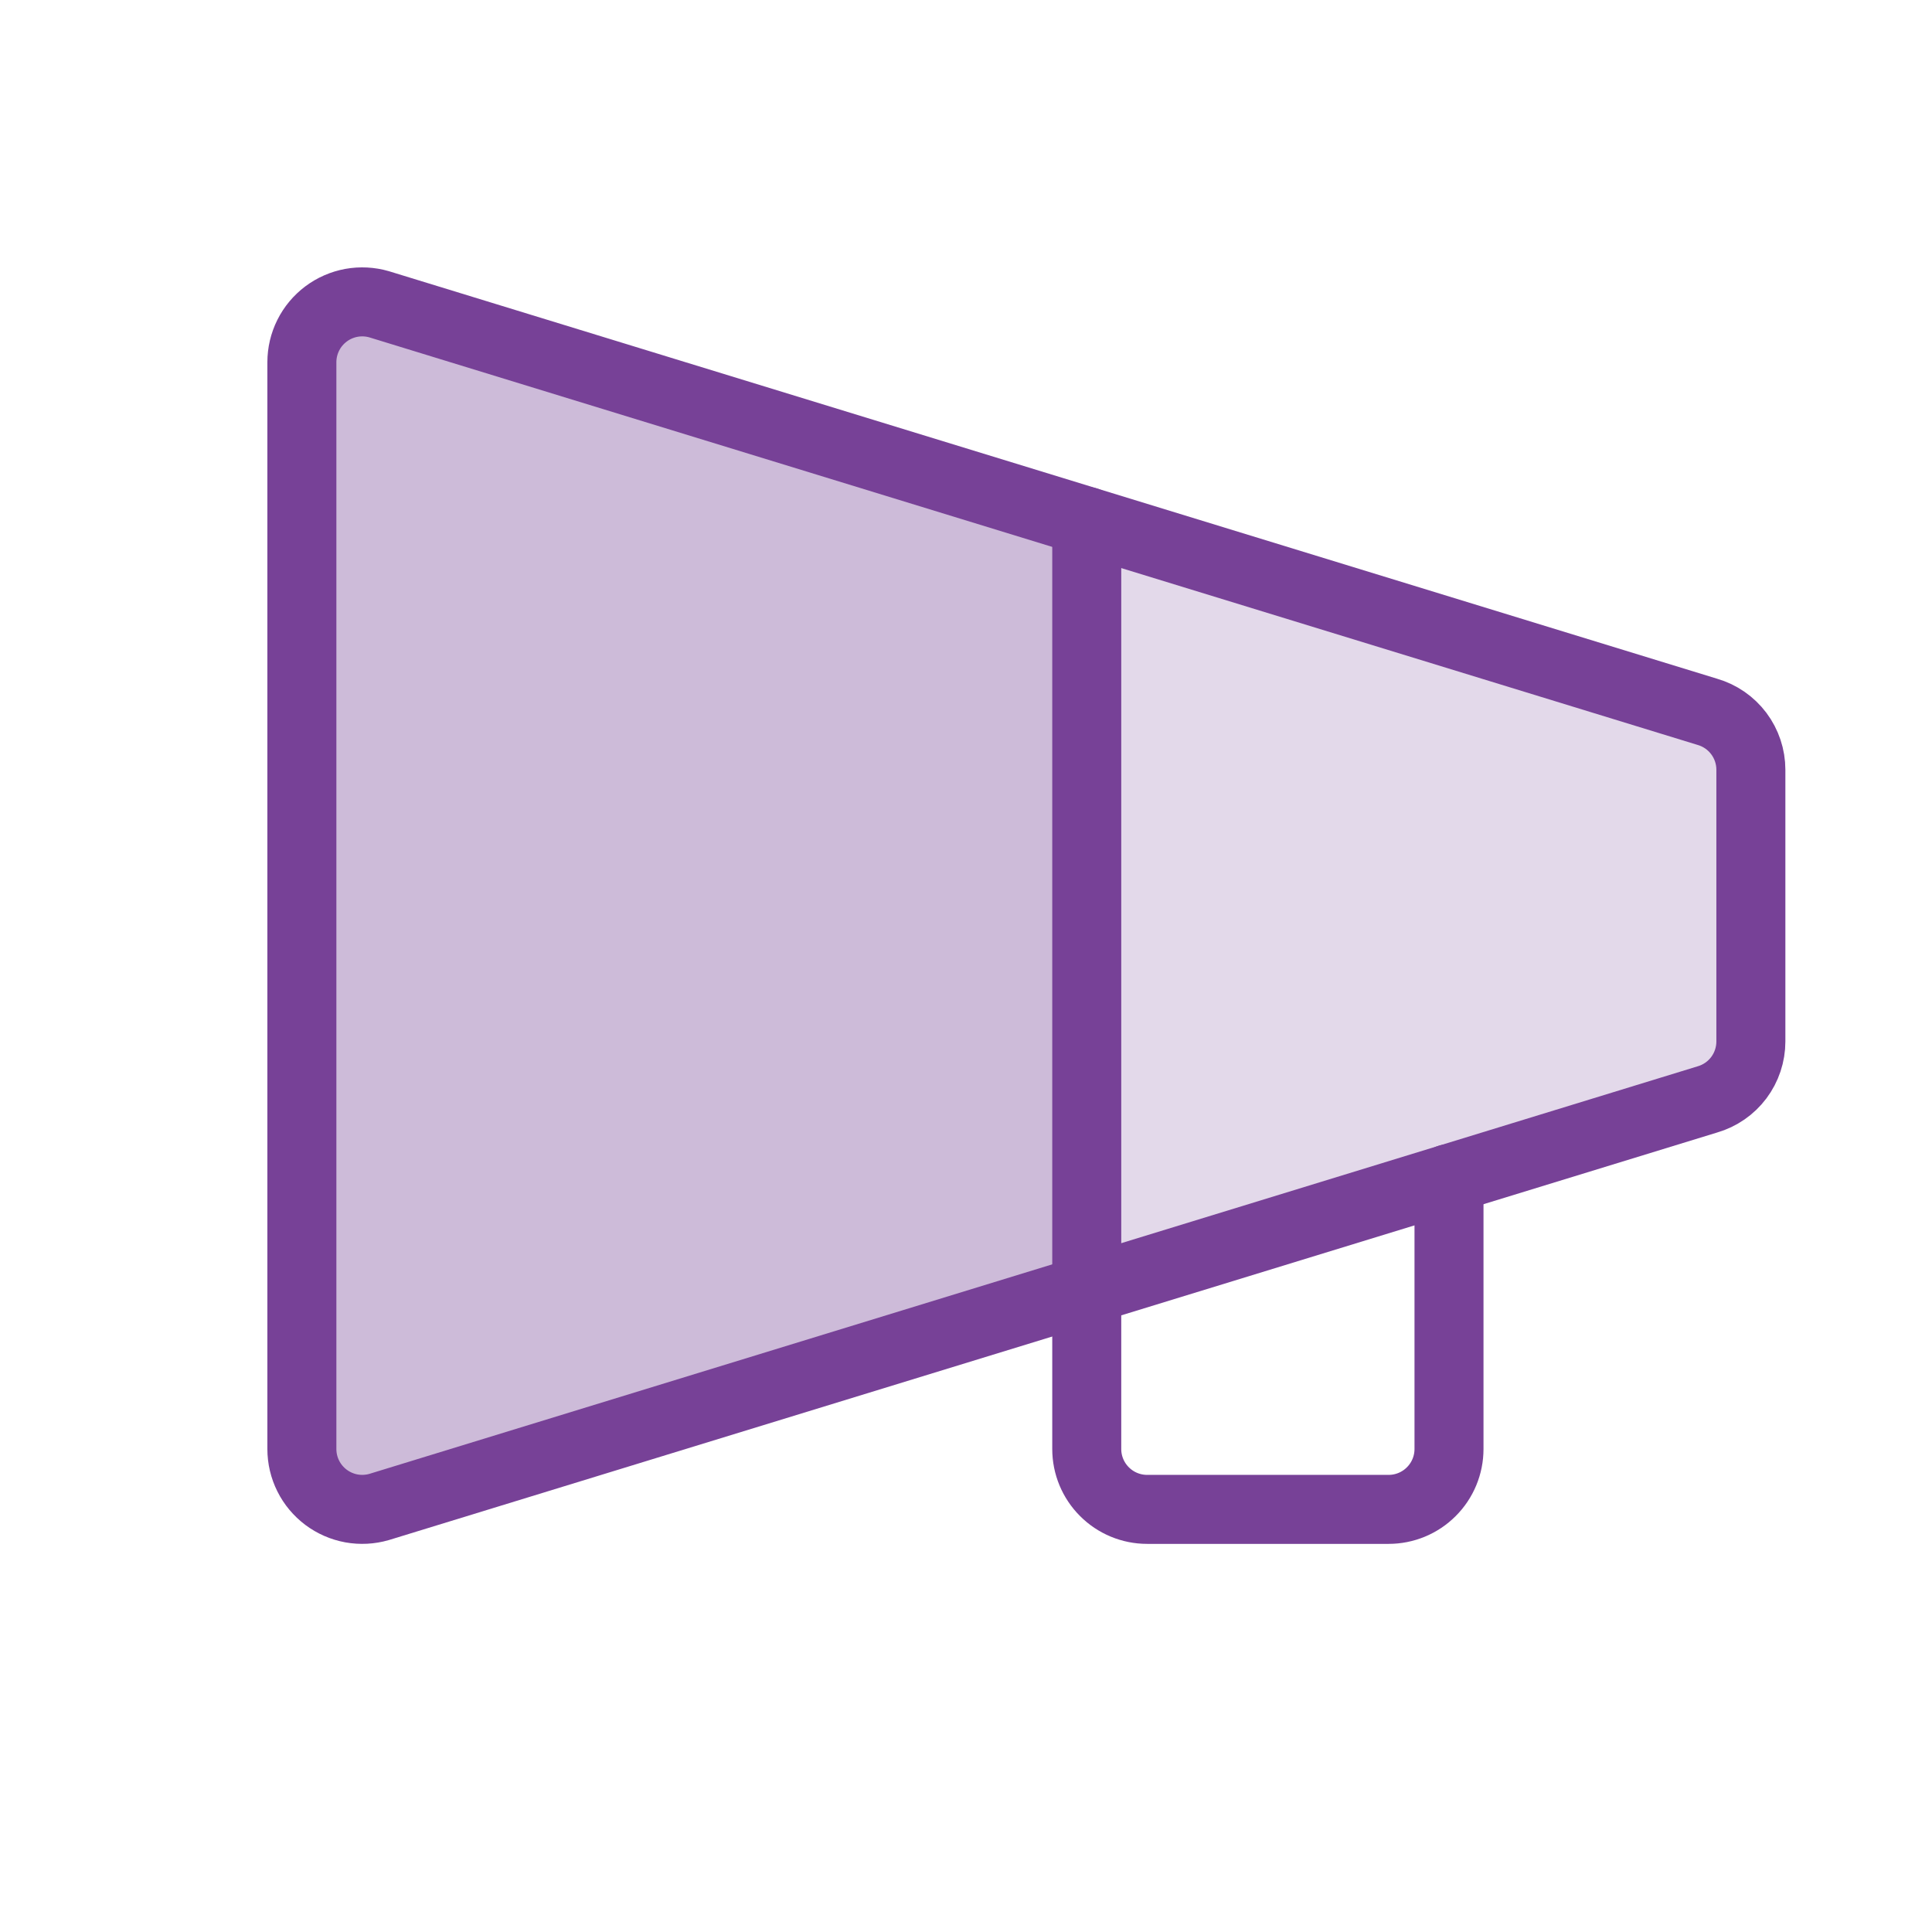
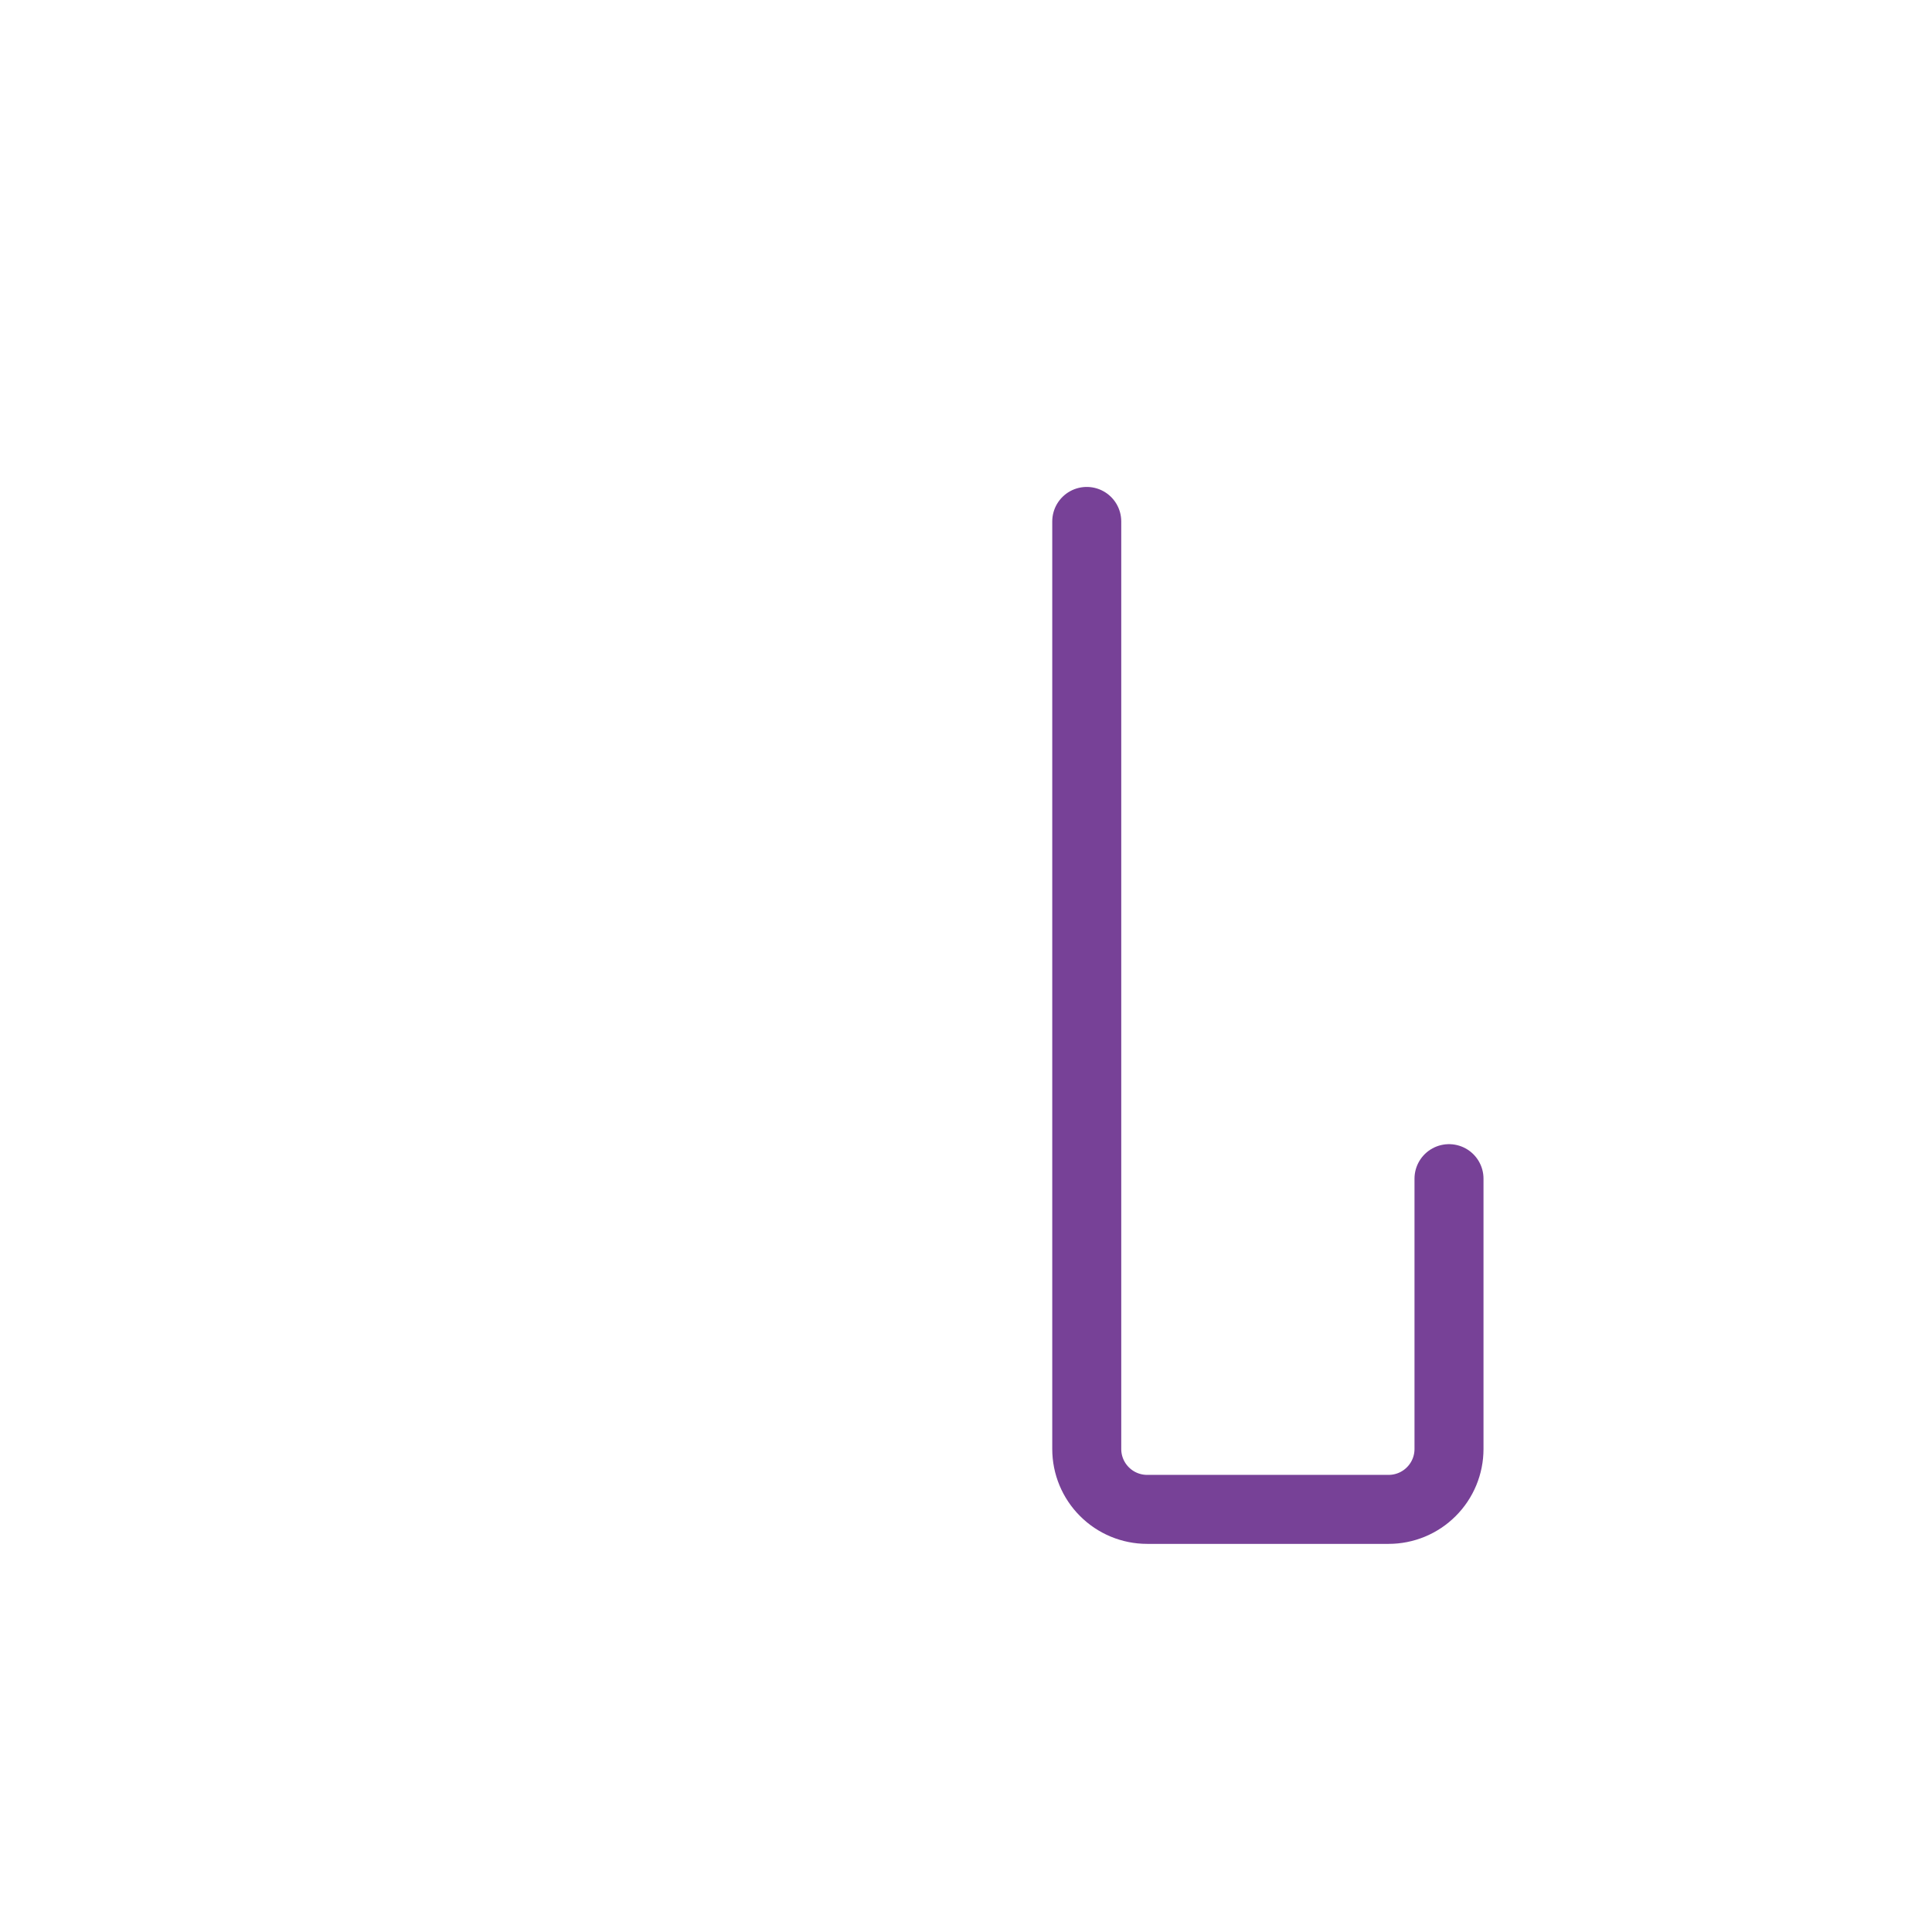
<svg xmlns="http://www.w3.org/2000/svg" width="56" height="56" viewBox="0 0 56 56" fill="none">
-   <path opacity="0.2" d="M31.5 15.113L10.99 8.822C10.729 8.746 10.455 8.732 10.188 8.78C9.92 8.829 9.668 8.939 9.451 9.102C9.234 9.264 9.057 9.475 8.935 9.718C8.814 9.961 8.75 10.229 8.75 10.5V42C8.75 42.272 8.814 42.539 8.935 42.782C9.057 43.025 9.234 43.236 9.451 43.398C9.668 43.561 9.92 43.671 10.188 43.72C10.455 43.768 10.729 43.754 10.99 43.678L31.5 37.387V15.113Z" fill="#774197" />
-   <path d="M49.49 31.867C49.853 31.762 50.173 31.54 50.4 31.238C50.627 30.935 50.75 30.566 50.75 30.188V22.312C50.75 21.934 50.627 21.565 50.4 21.262C50.173 20.96 49.853 20.738 49.49 20.633L10.99 8.82C10.729 8.744 10.454 8.73 10.187 8.778C9.92 8.827 9.667 8.937 9.45 9.1C9.233 9.263 9.056 9.474 8.935 9.717C8.813 9.96 8.75 10.228 8.75 10.5V42C8.75 42.272 8.813 42.54 8.935 42.783C9.056 43.026 9.233 43.237 9.45 43.4C9.667 43.563 9.92 43.673 10.187 43.722C10.454 43.77 10.729 43.756 10.99 43.68L49.49 31.867Z" fill="#774197" fill-opacity="0.2" stroke="#774197" stroke-width="2" stroke-linecap="round" stroke-linejoin="round" />
  <path d="M42 34.164V42C42 42.464 41.816 42.909 41.487 43.237C41.159 43.566 40.714 43.75 40.25 43.75H33.25C32.786 43.75 32.341 43.566 32.013 43.237C31.684 42.909 31.5 42.464 31.5 42V15.114" stroke="#774197" stroke-width="2" stroke-linecap="round" stroke-linejoin="round" />
</svg>